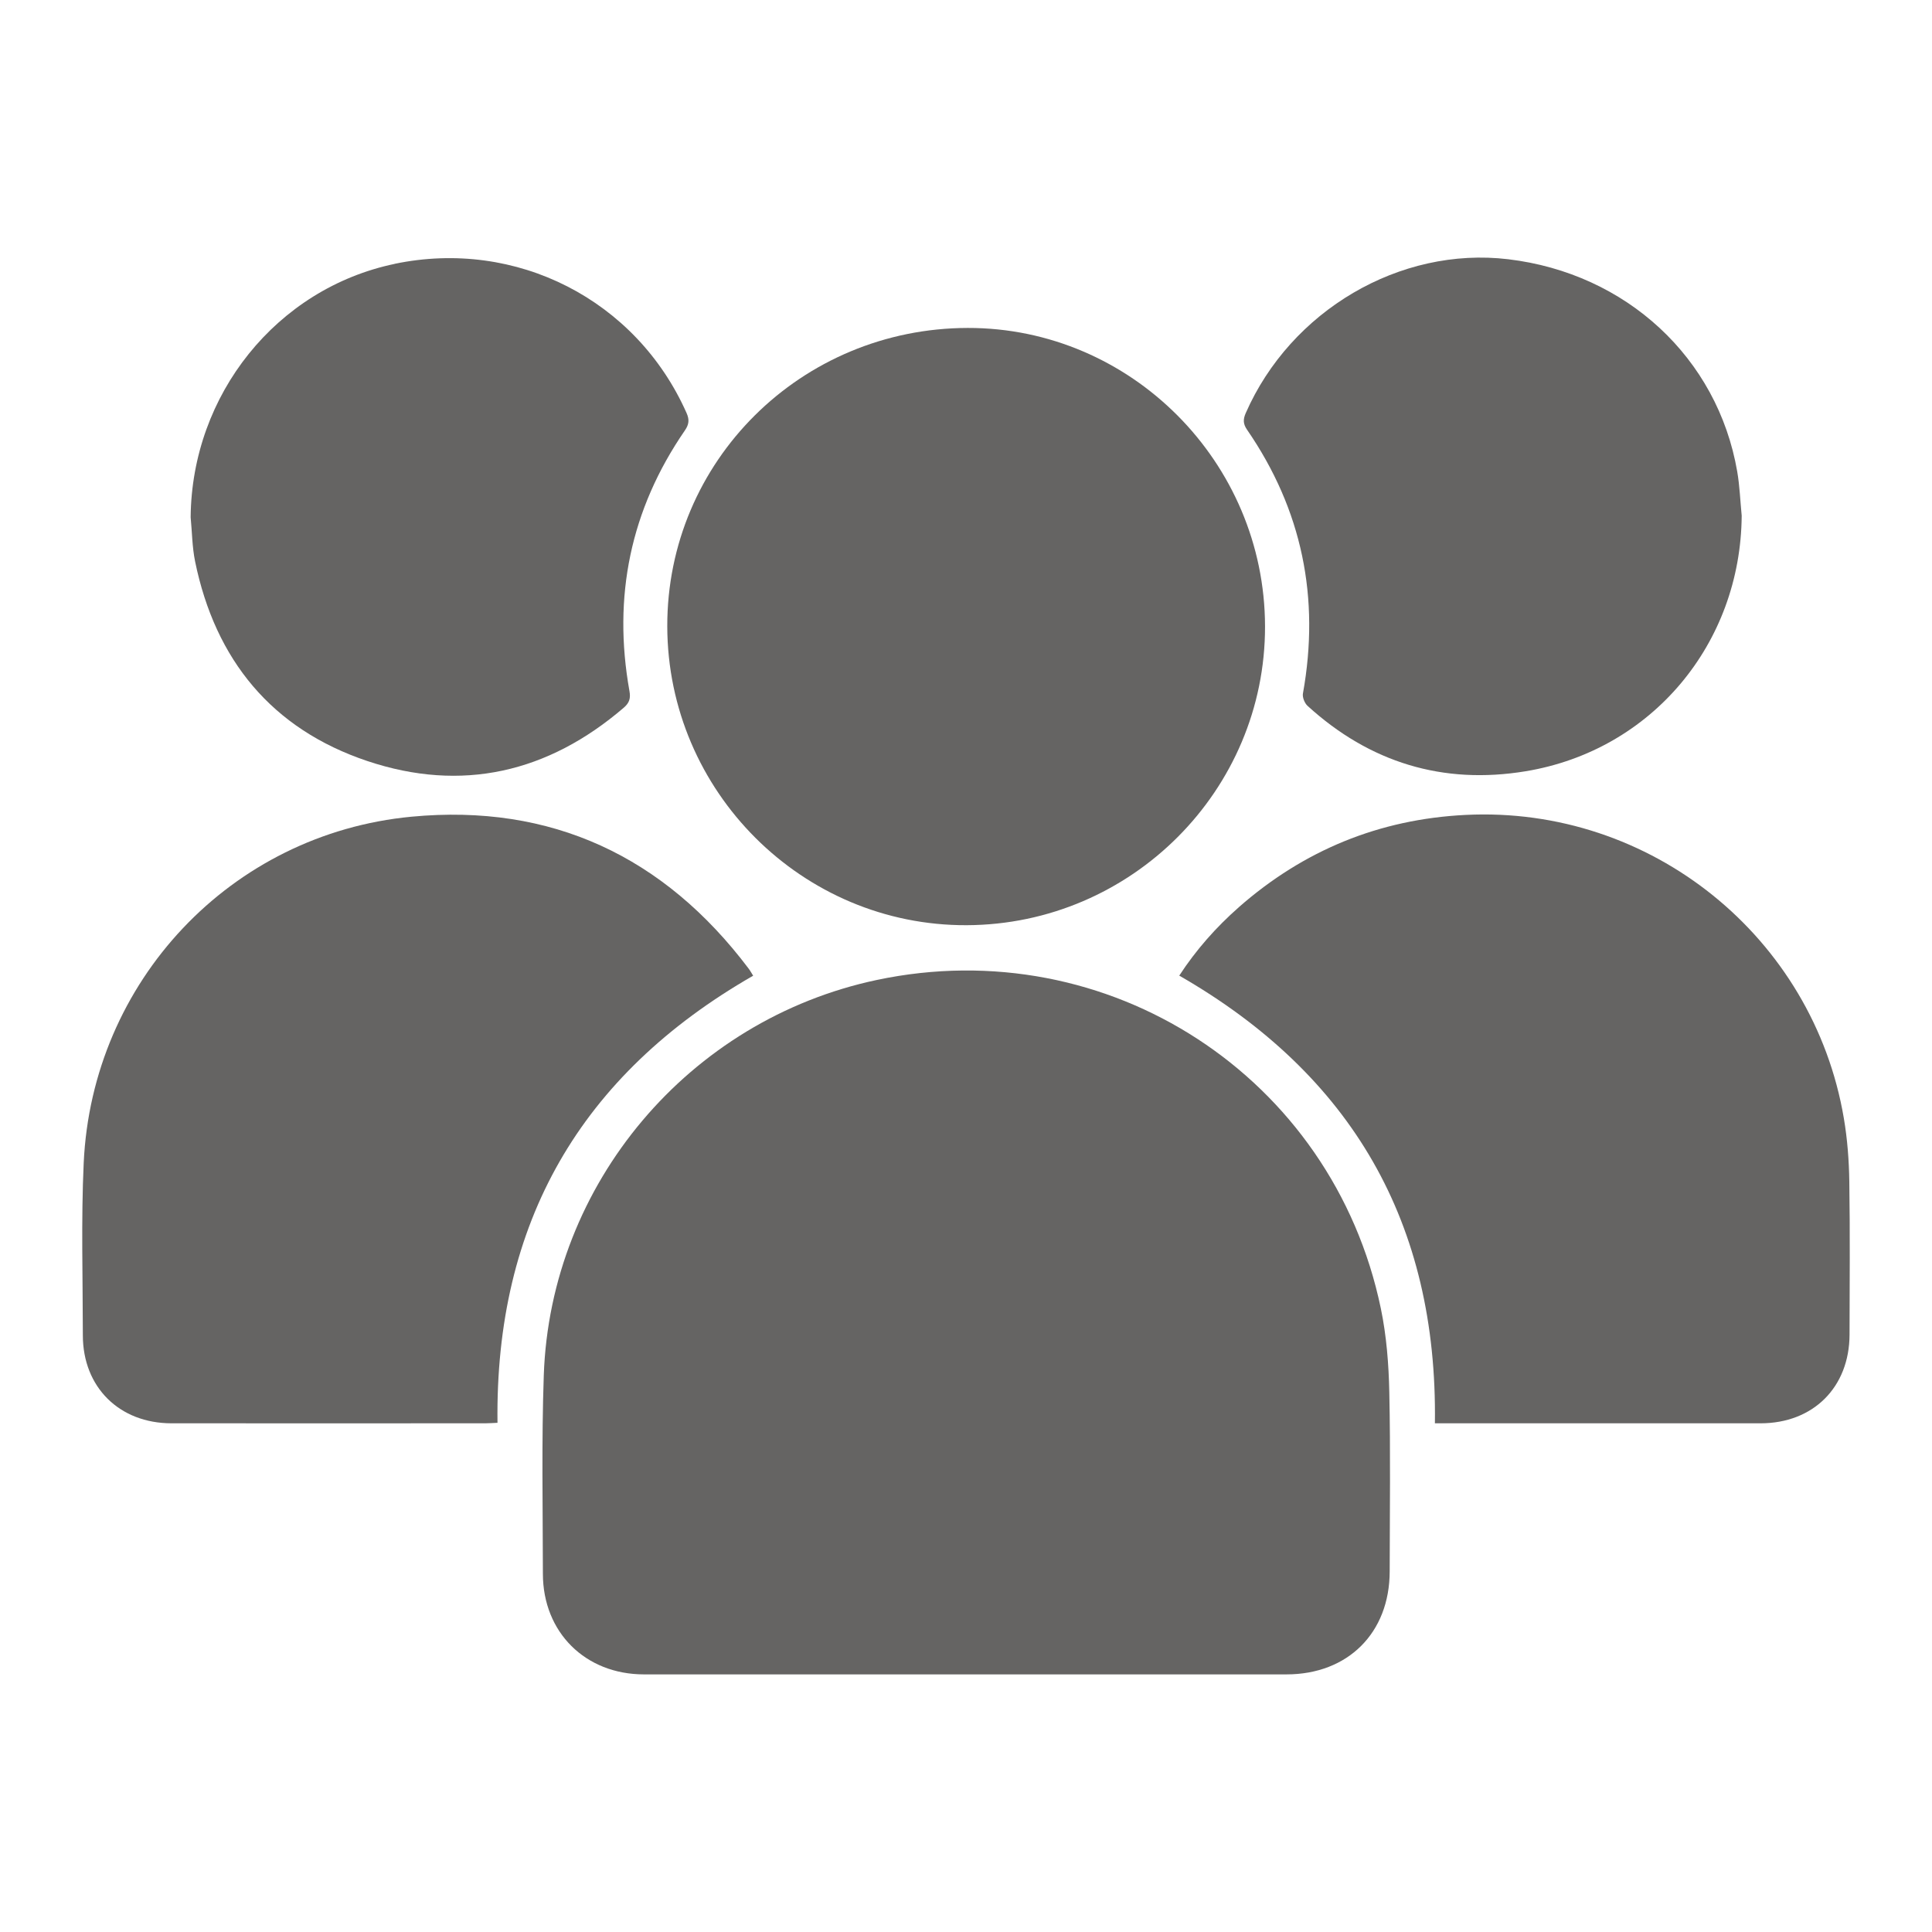
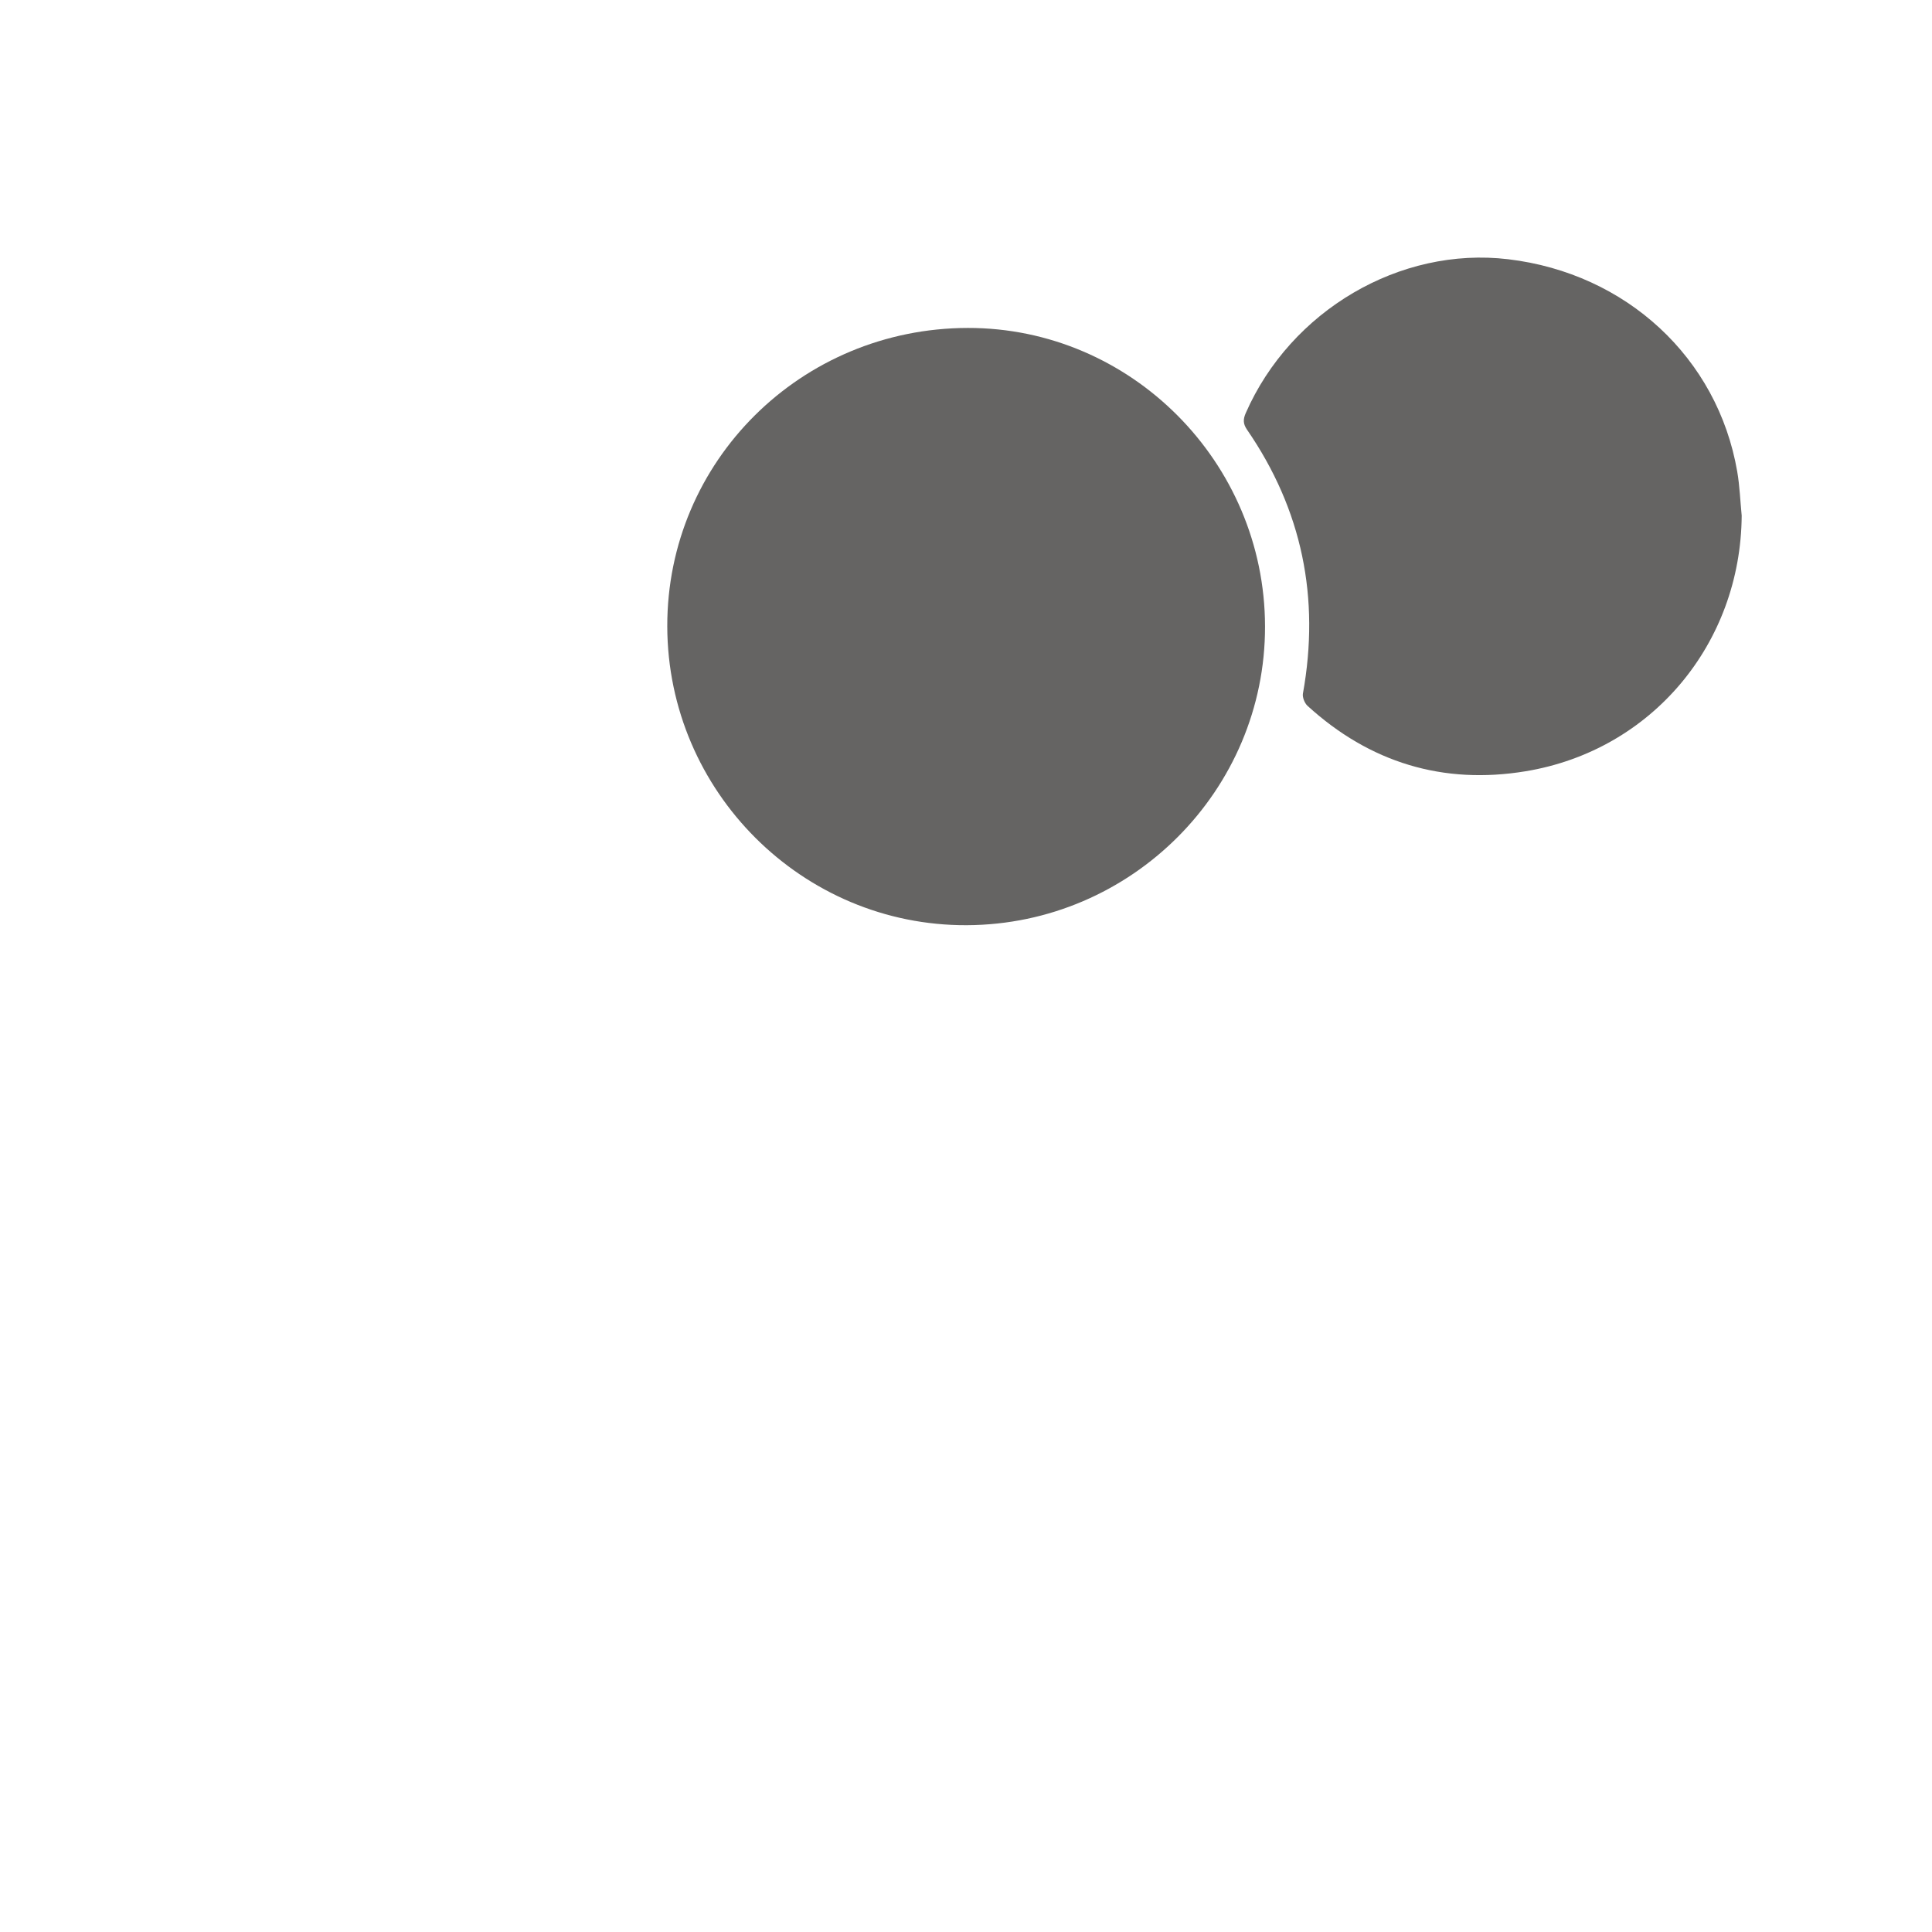
<svg xmlns="http://www.w3.org/2000/svg" id="Capa_1" data-name="Capa 1" width="500" height="500" viewBox="0 0 500 500">
  <defs>
    <style> .cls-1 { fill: #656463; stroke-width: 0px; } </style>
  </defs>
-   <path class="cls-1" d="M359.55,360.31c-.15-7.25-.72-14.6-2.19-21.68-12.46-59.96-70.56-97.71-130.47-85.01-48.55,10.29-84.46,52.7-86.16,102.32-.59,17.11-.25,34.25-.23,51.38.02,15.14,11,26,26.14,26.01,27.76.01,55.53,0,83.29,0,27.67,0,55.33,0,83,0,15.92,0,26.7-10.75,26.72-26.65.02-15.46.23-30.92-.1-46.37Z" />
  <path class="cls-1" d="M250.48,84.87c-43.19.07-77.89,34.52-77.79,77.25.1,42.71,34.98,77.5,77.51,77.32,42.61-.18,77.27-34.92,77.19-77.35-.08-42.51-34.72-77.28-76.92-77.22Z" />
-   <path class="cls-1" d="M320.63,234.77c-5.92,5.2-11.11,11.08-15.44,17.72,44.76,25.7,66.88,64.13,66.16,115.86h3.66c26.87,0,53.74,0,80.61,0,13.64,0,23.01-9.33,23.04-22.97.03-13.19.14-26.38-.06-39.57-.08-5.49-.5-11.03-1.42-16.44-7.95-46.81-49.89-80.86-97.89-78.47-22.37,1.11-41.89,9.15-58.67,23.87Z" />
-   <path class="cls-1" d="M194.91,252.5c-.45-.71-.77-1.31-1.18-1.85-21.9-29.03-51.04-42.72-87.23-39.29-46.8,4.44-82.69,42.65-84.84,89.62-.68,14.83-.23,29.72-.22,44.59,0,13.43,9.44,22.77,22.94,22.78,27.07.02,54.14,0,81.21,0,1.04,0,2.08-.09,3.16-.13-.65-51.68,21.43-90.04,66.17-115.71Z" />
  <path class="cls-1" d="M450.75,133.46c-.38-3.81-.51-7.67-1.16-11.43-5.07-29.43-28.71-51.3-59.27-54.94-28-3.34-56.28,13.27-67.92,39.81-.71,1.62-.71,2.79.33,4.3,14.27,20.74,18.92,43.53,14.47,68.27-.18.98.43,2.51,1.19,3.2,16.08,14.68,35.08,20.46,56.44,16.93,32.7-5.4,55.68-33.06,55.92-66.15Z" />
-   <path class="cls-1" d="M102.15,68.29c-30.54,6.38-52.53,33.81-52.81,65.58.37,3.81.39,7.7,1.15,11.43,5.23,25.5,19.88,43.38,44.59,51.66,24.43,8.18,46.76,3.01,66.35-13.81,1.44-1.24,1.82-2.39,1.47-4.32-4.36-24.4.24-46.94,14.34-67.42,1.08-1.57,1.22-2.79.43-4.55-13.02-29.28-44.04-45.15-75.54-38.58Z" />
</svg>